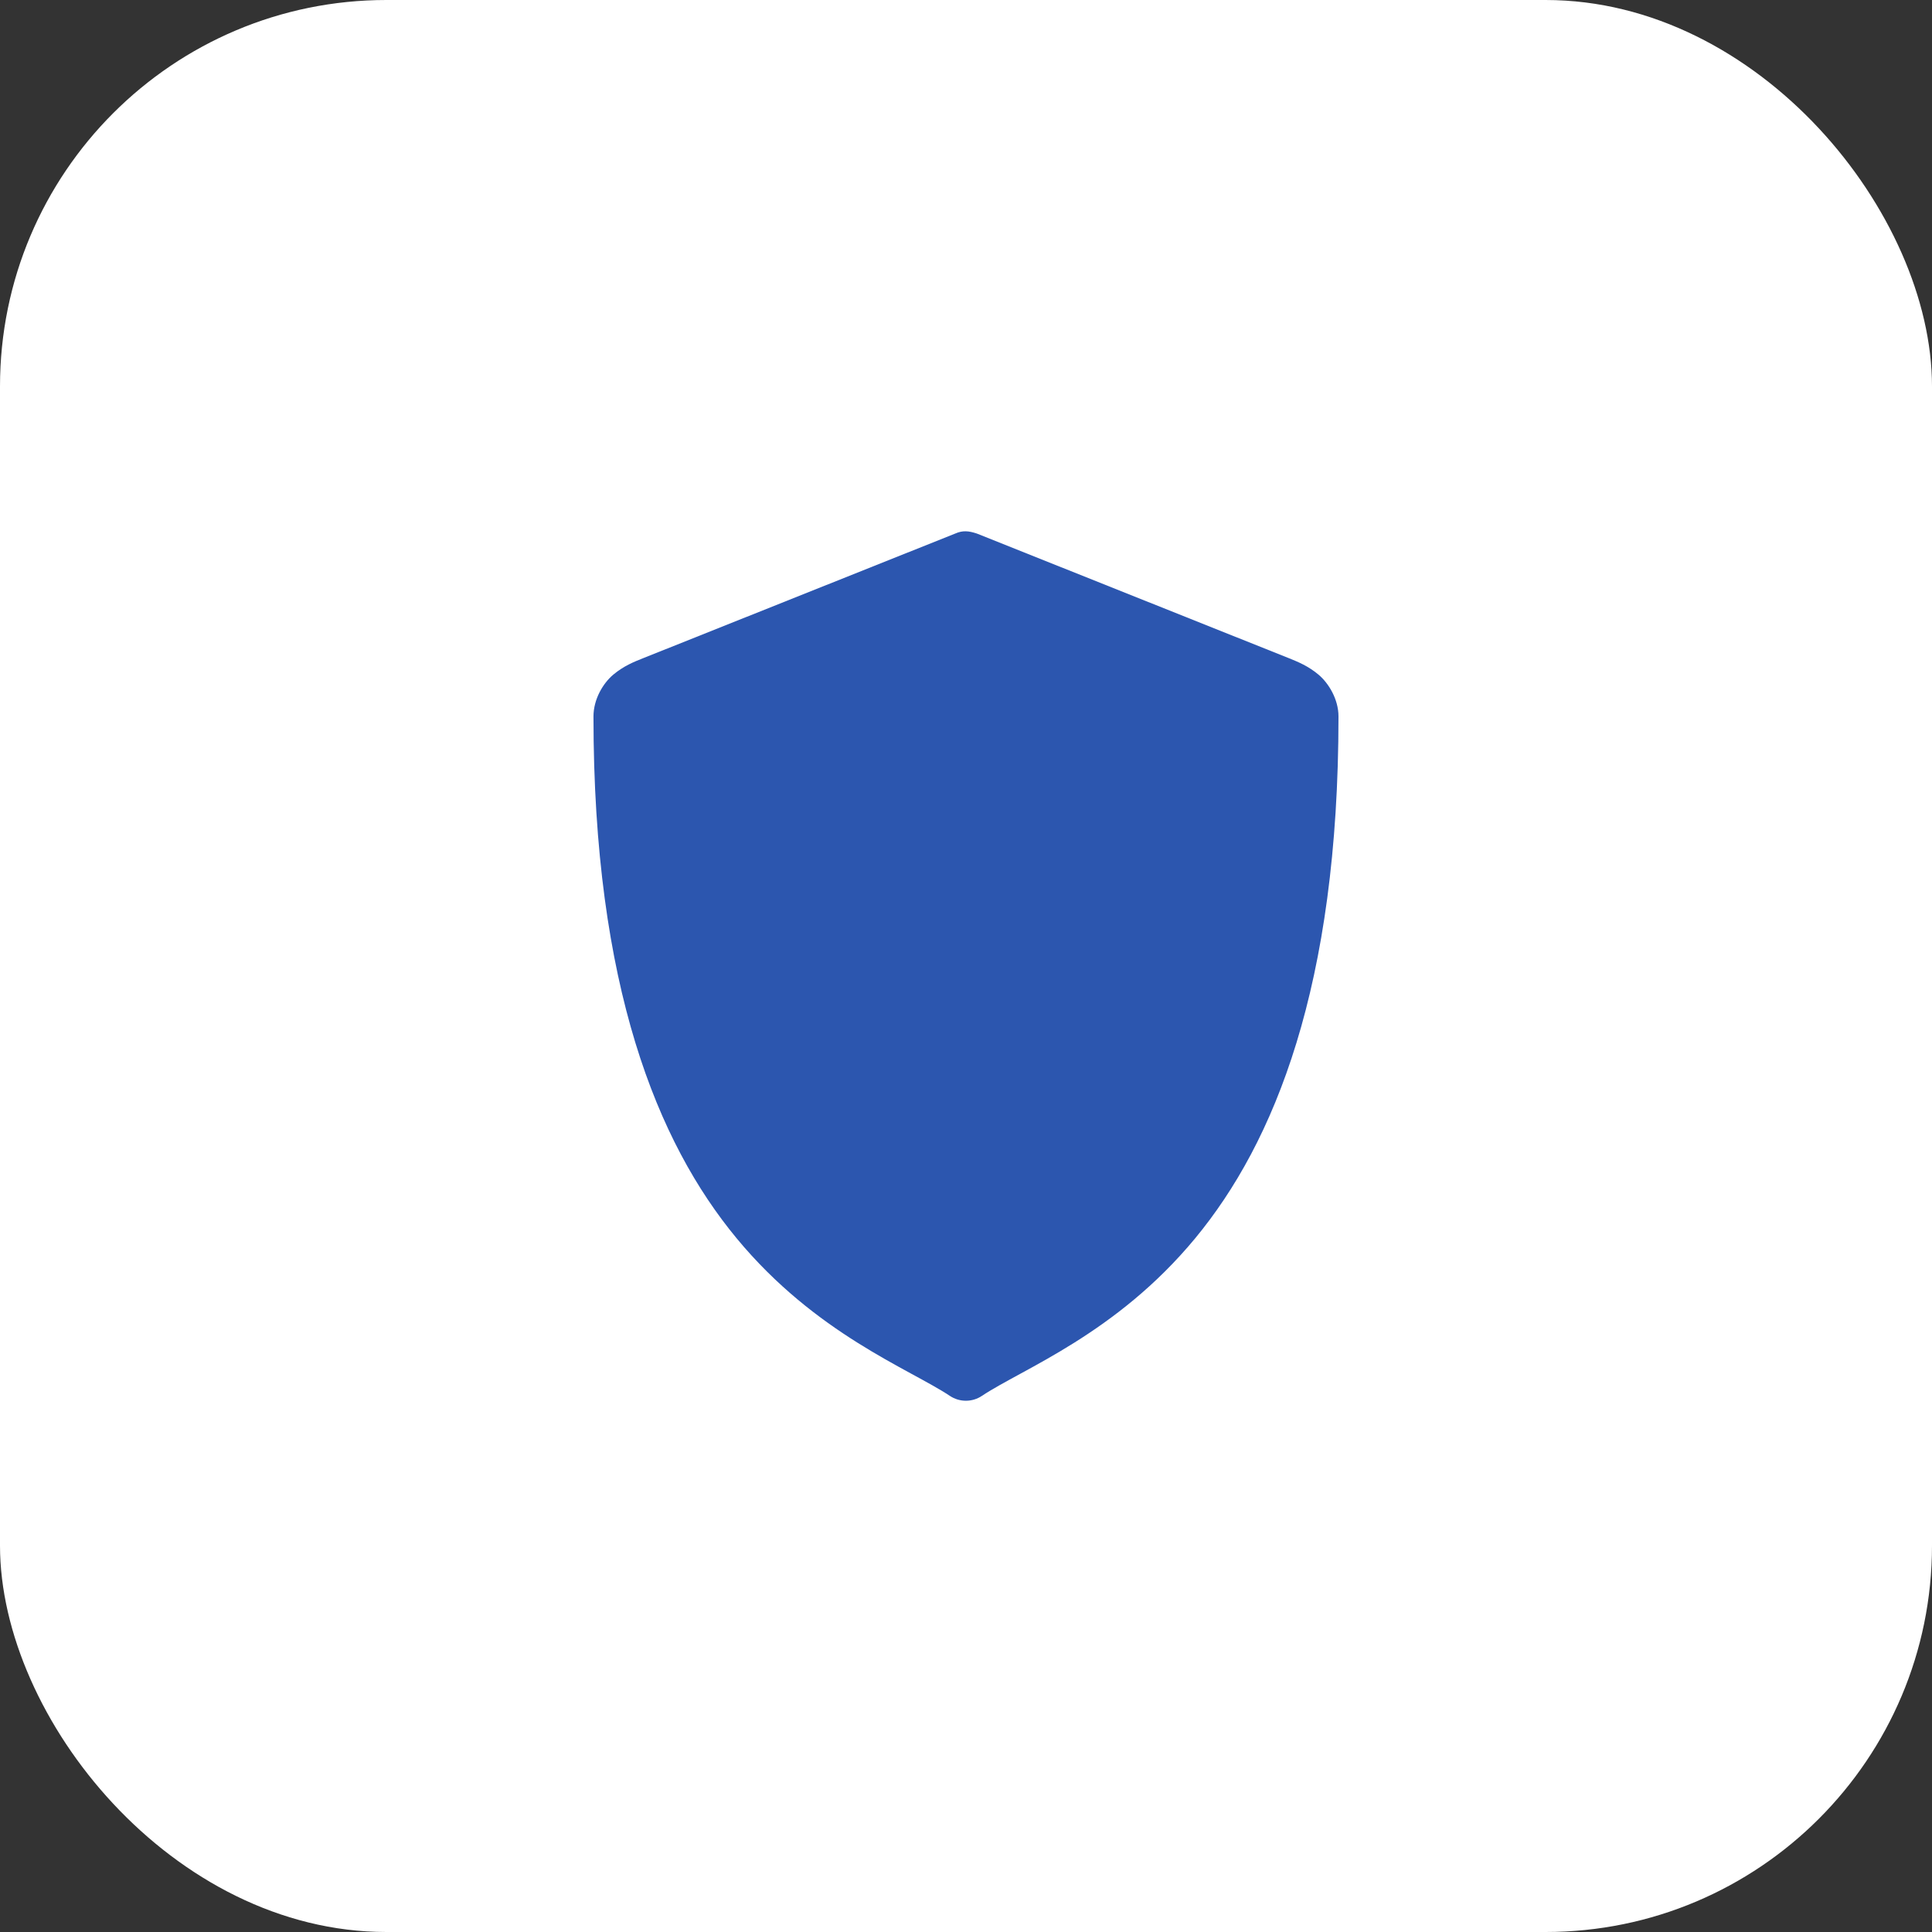
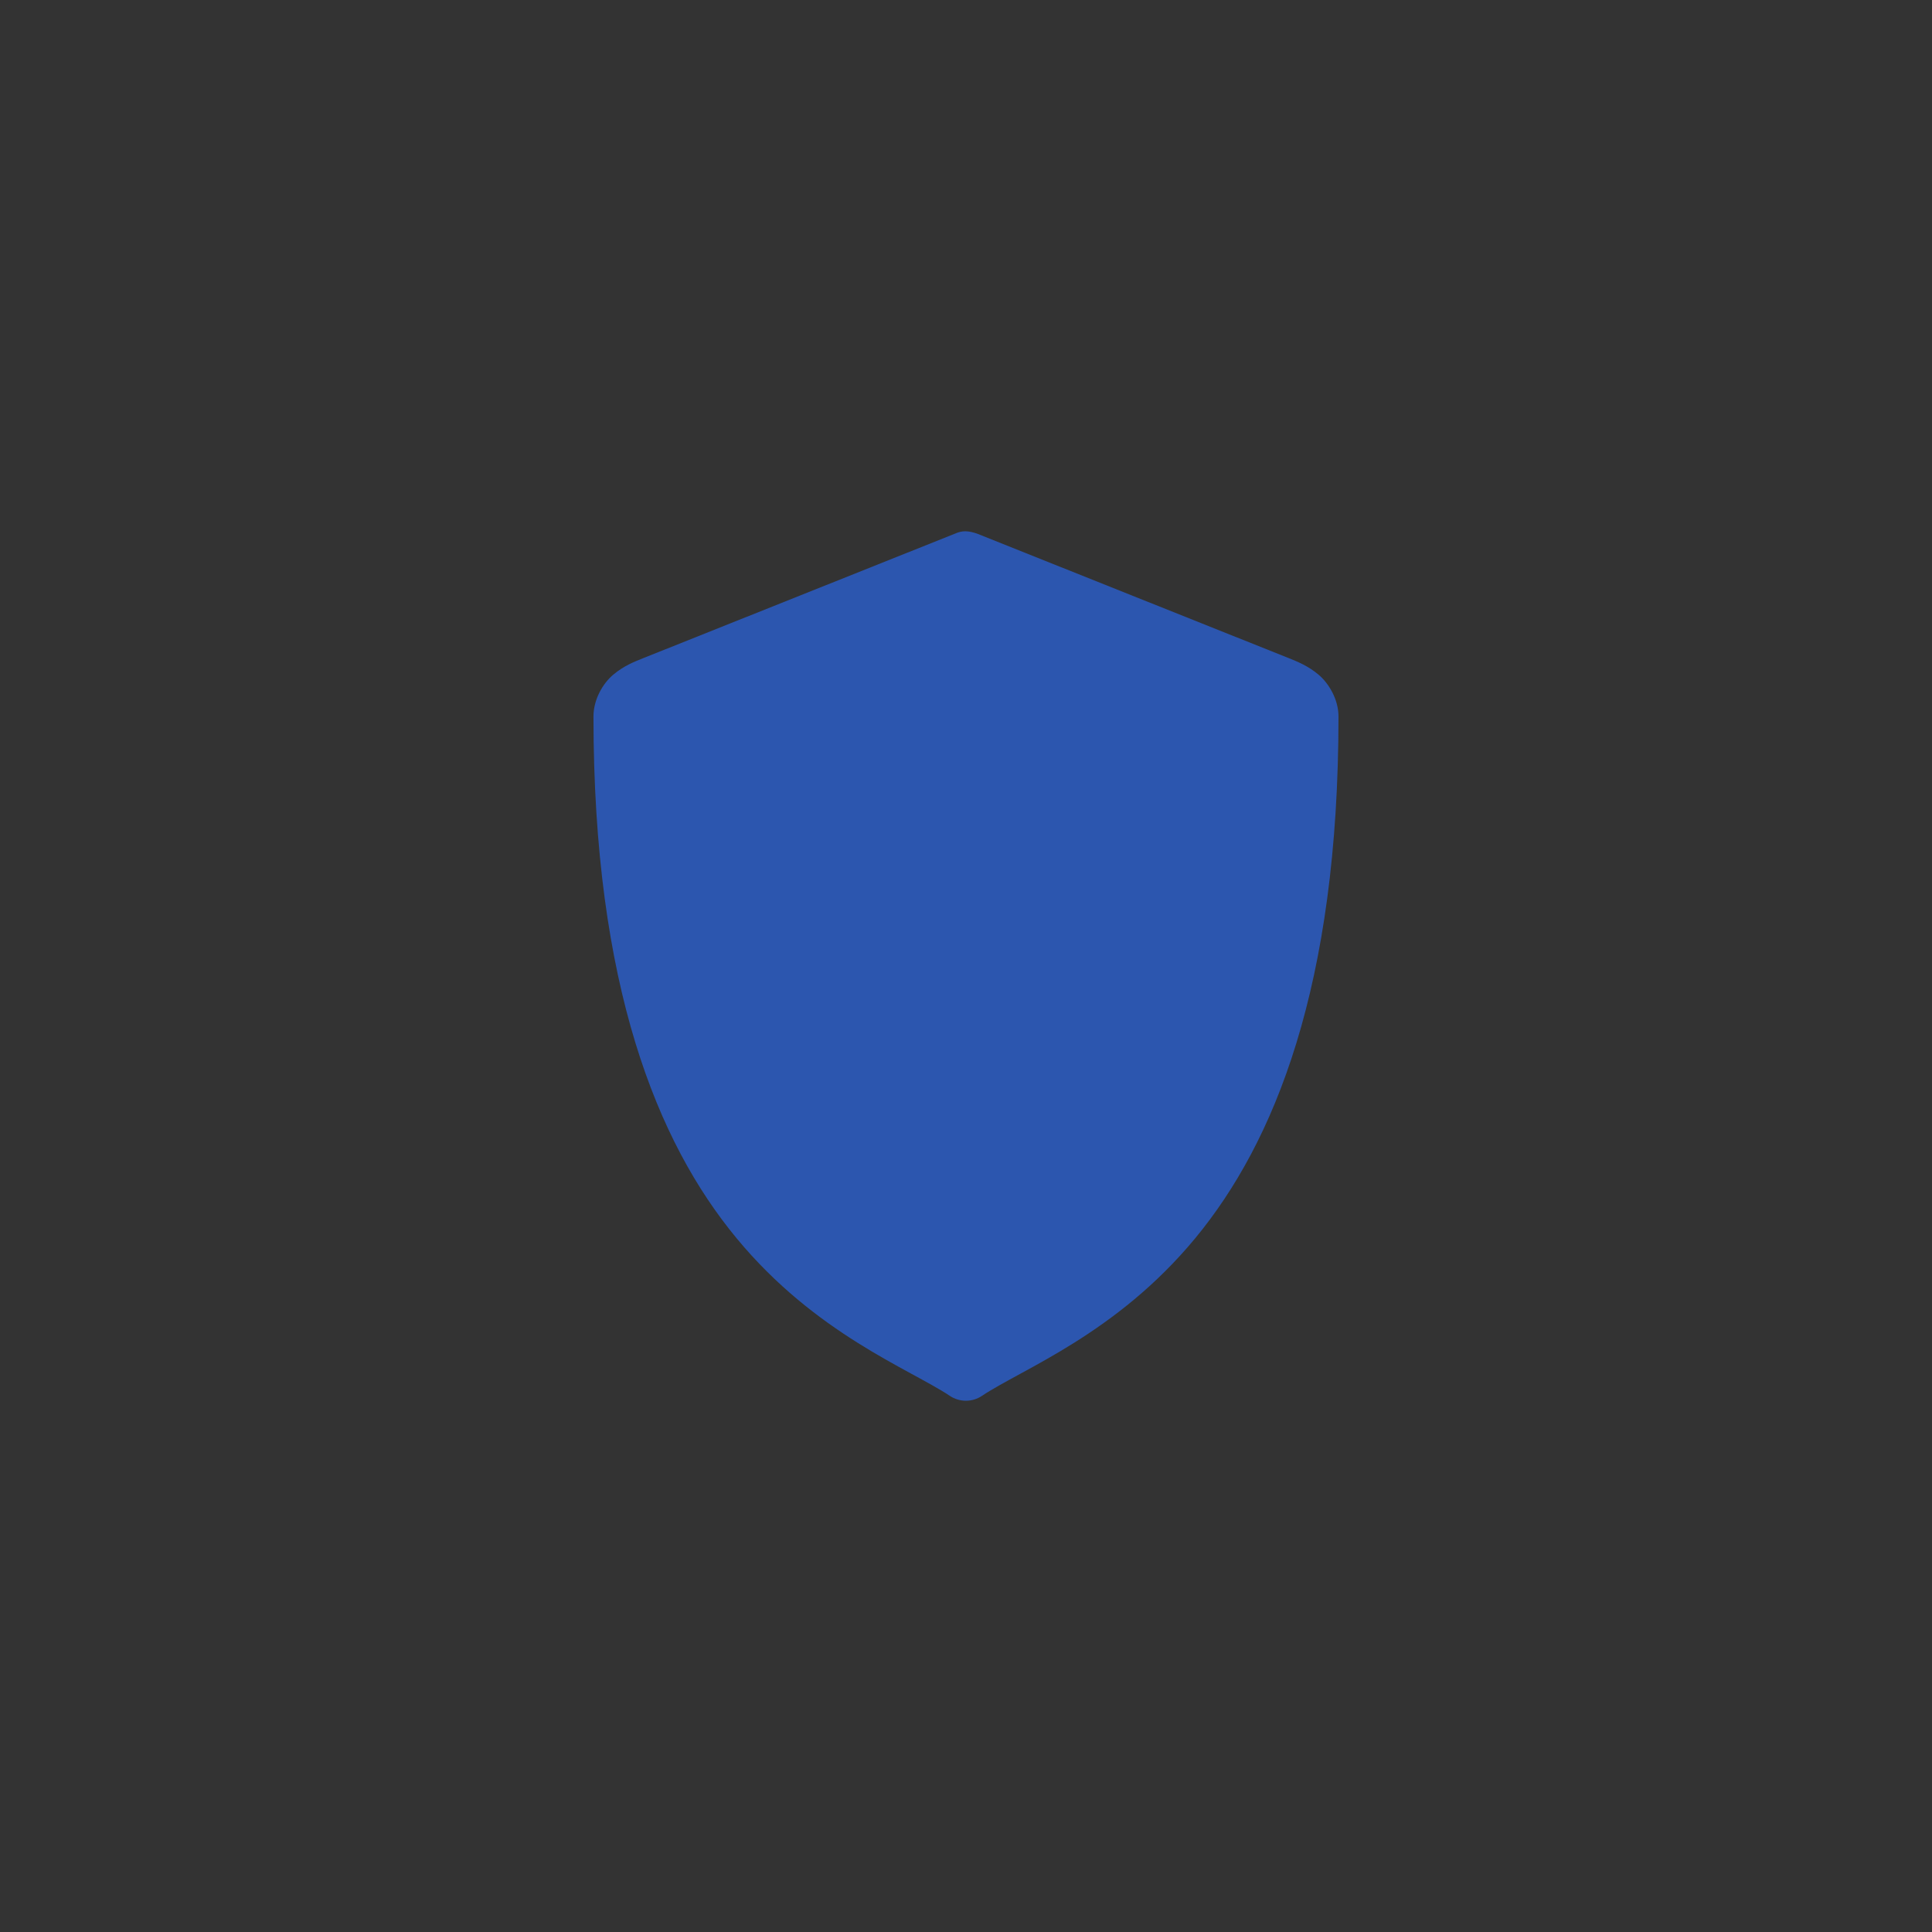
<svg xmlns="http://www.w3.org/2000/svg" width="50" height="50" viewBox="0 0 50 50" fill="none">
  <rect x="0" y="0" width="50" height="50" fill="#333333" stroke="none" />
-   <rect width="50" height="50" rx="10" fill="white" />
  <path d="M24.722 13.808L16.639 17.036C16.412 17.126 16.142 17.234 15.874 17.458C15.605 17.682 15.359 18.099 15.359 18.542C15.359 25.527 17.015 29.571 19.063 32.046C21.11 34.522 23.531 35.426 24.582 36.125C24.705 36.207 24.849 36.251 24.997 36.251C25.145 36.251 25.29 36.207 25.412 36.125C26.464 35.424 28.886 34.521 30.932 32.046C32.978 29.571 34.64 25.527 34.64 18.542C34.64 18.099 34.388 17.682 34.121 17.458C33.853 17.234 33.587 17.127 33.362 17.036L25.28 13.808C25.069 13.738 24.914 13.723 24.722 13.808Z" fill="#2C56AF" />
</svg>